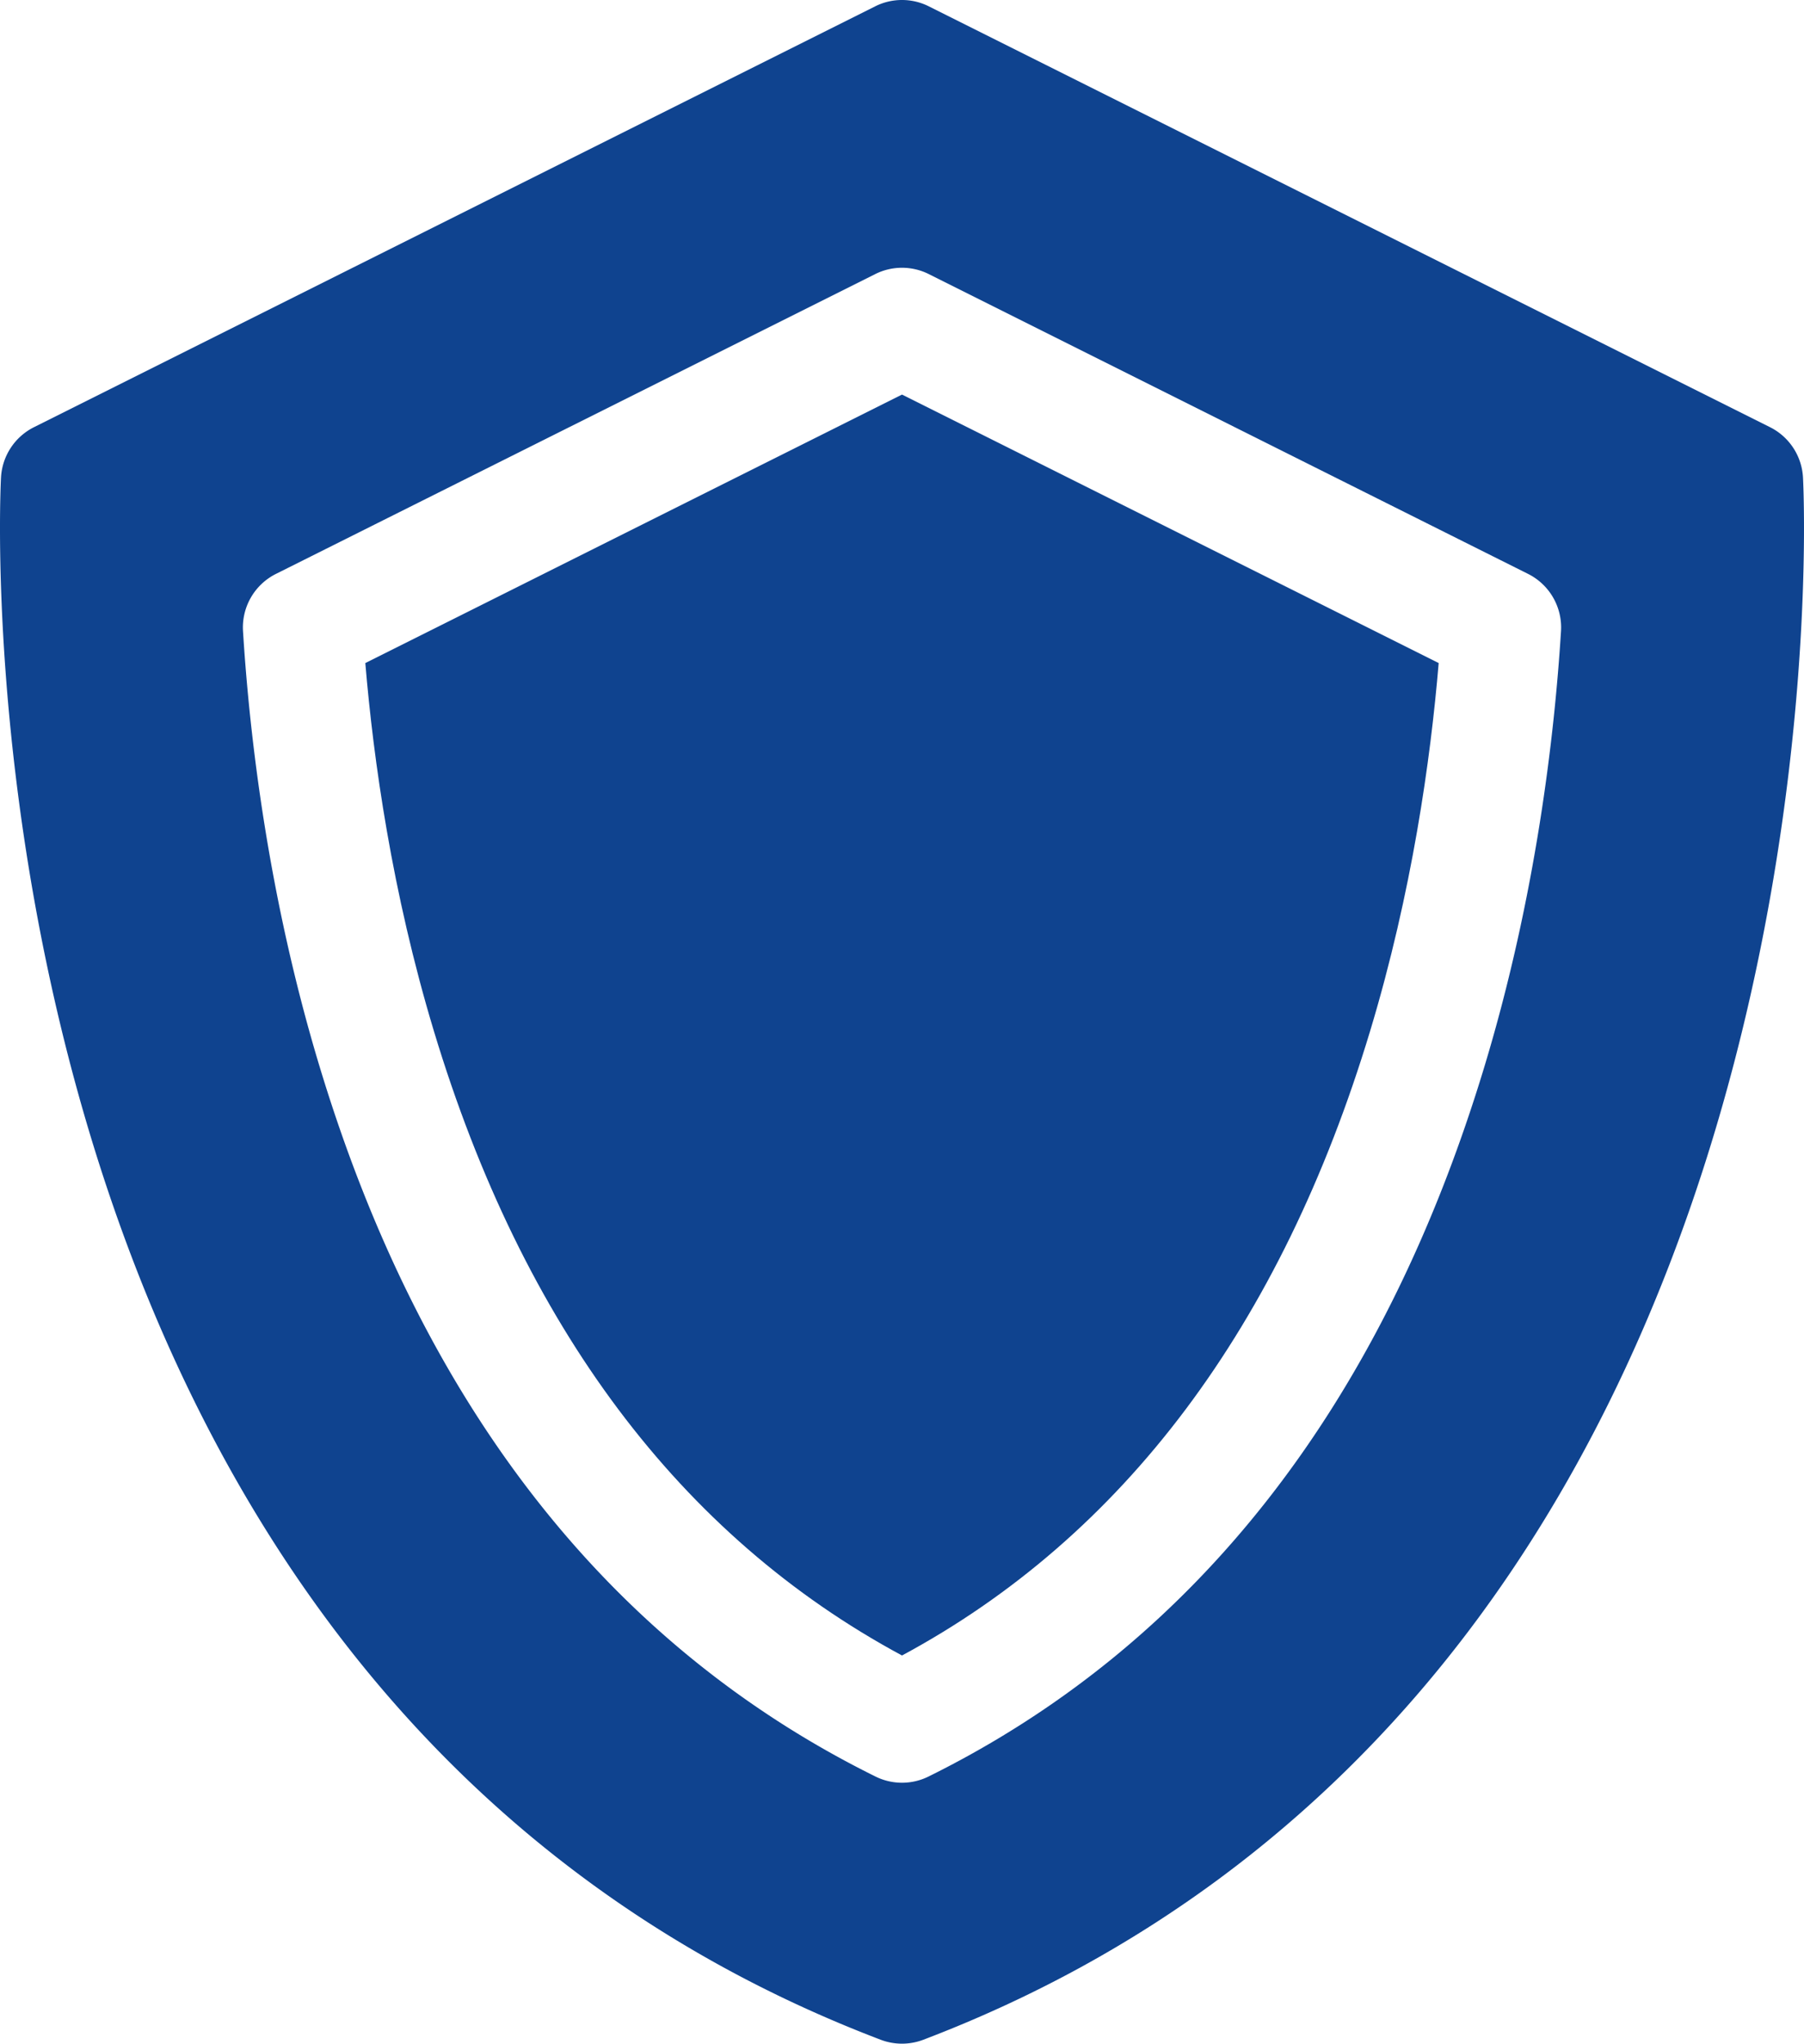
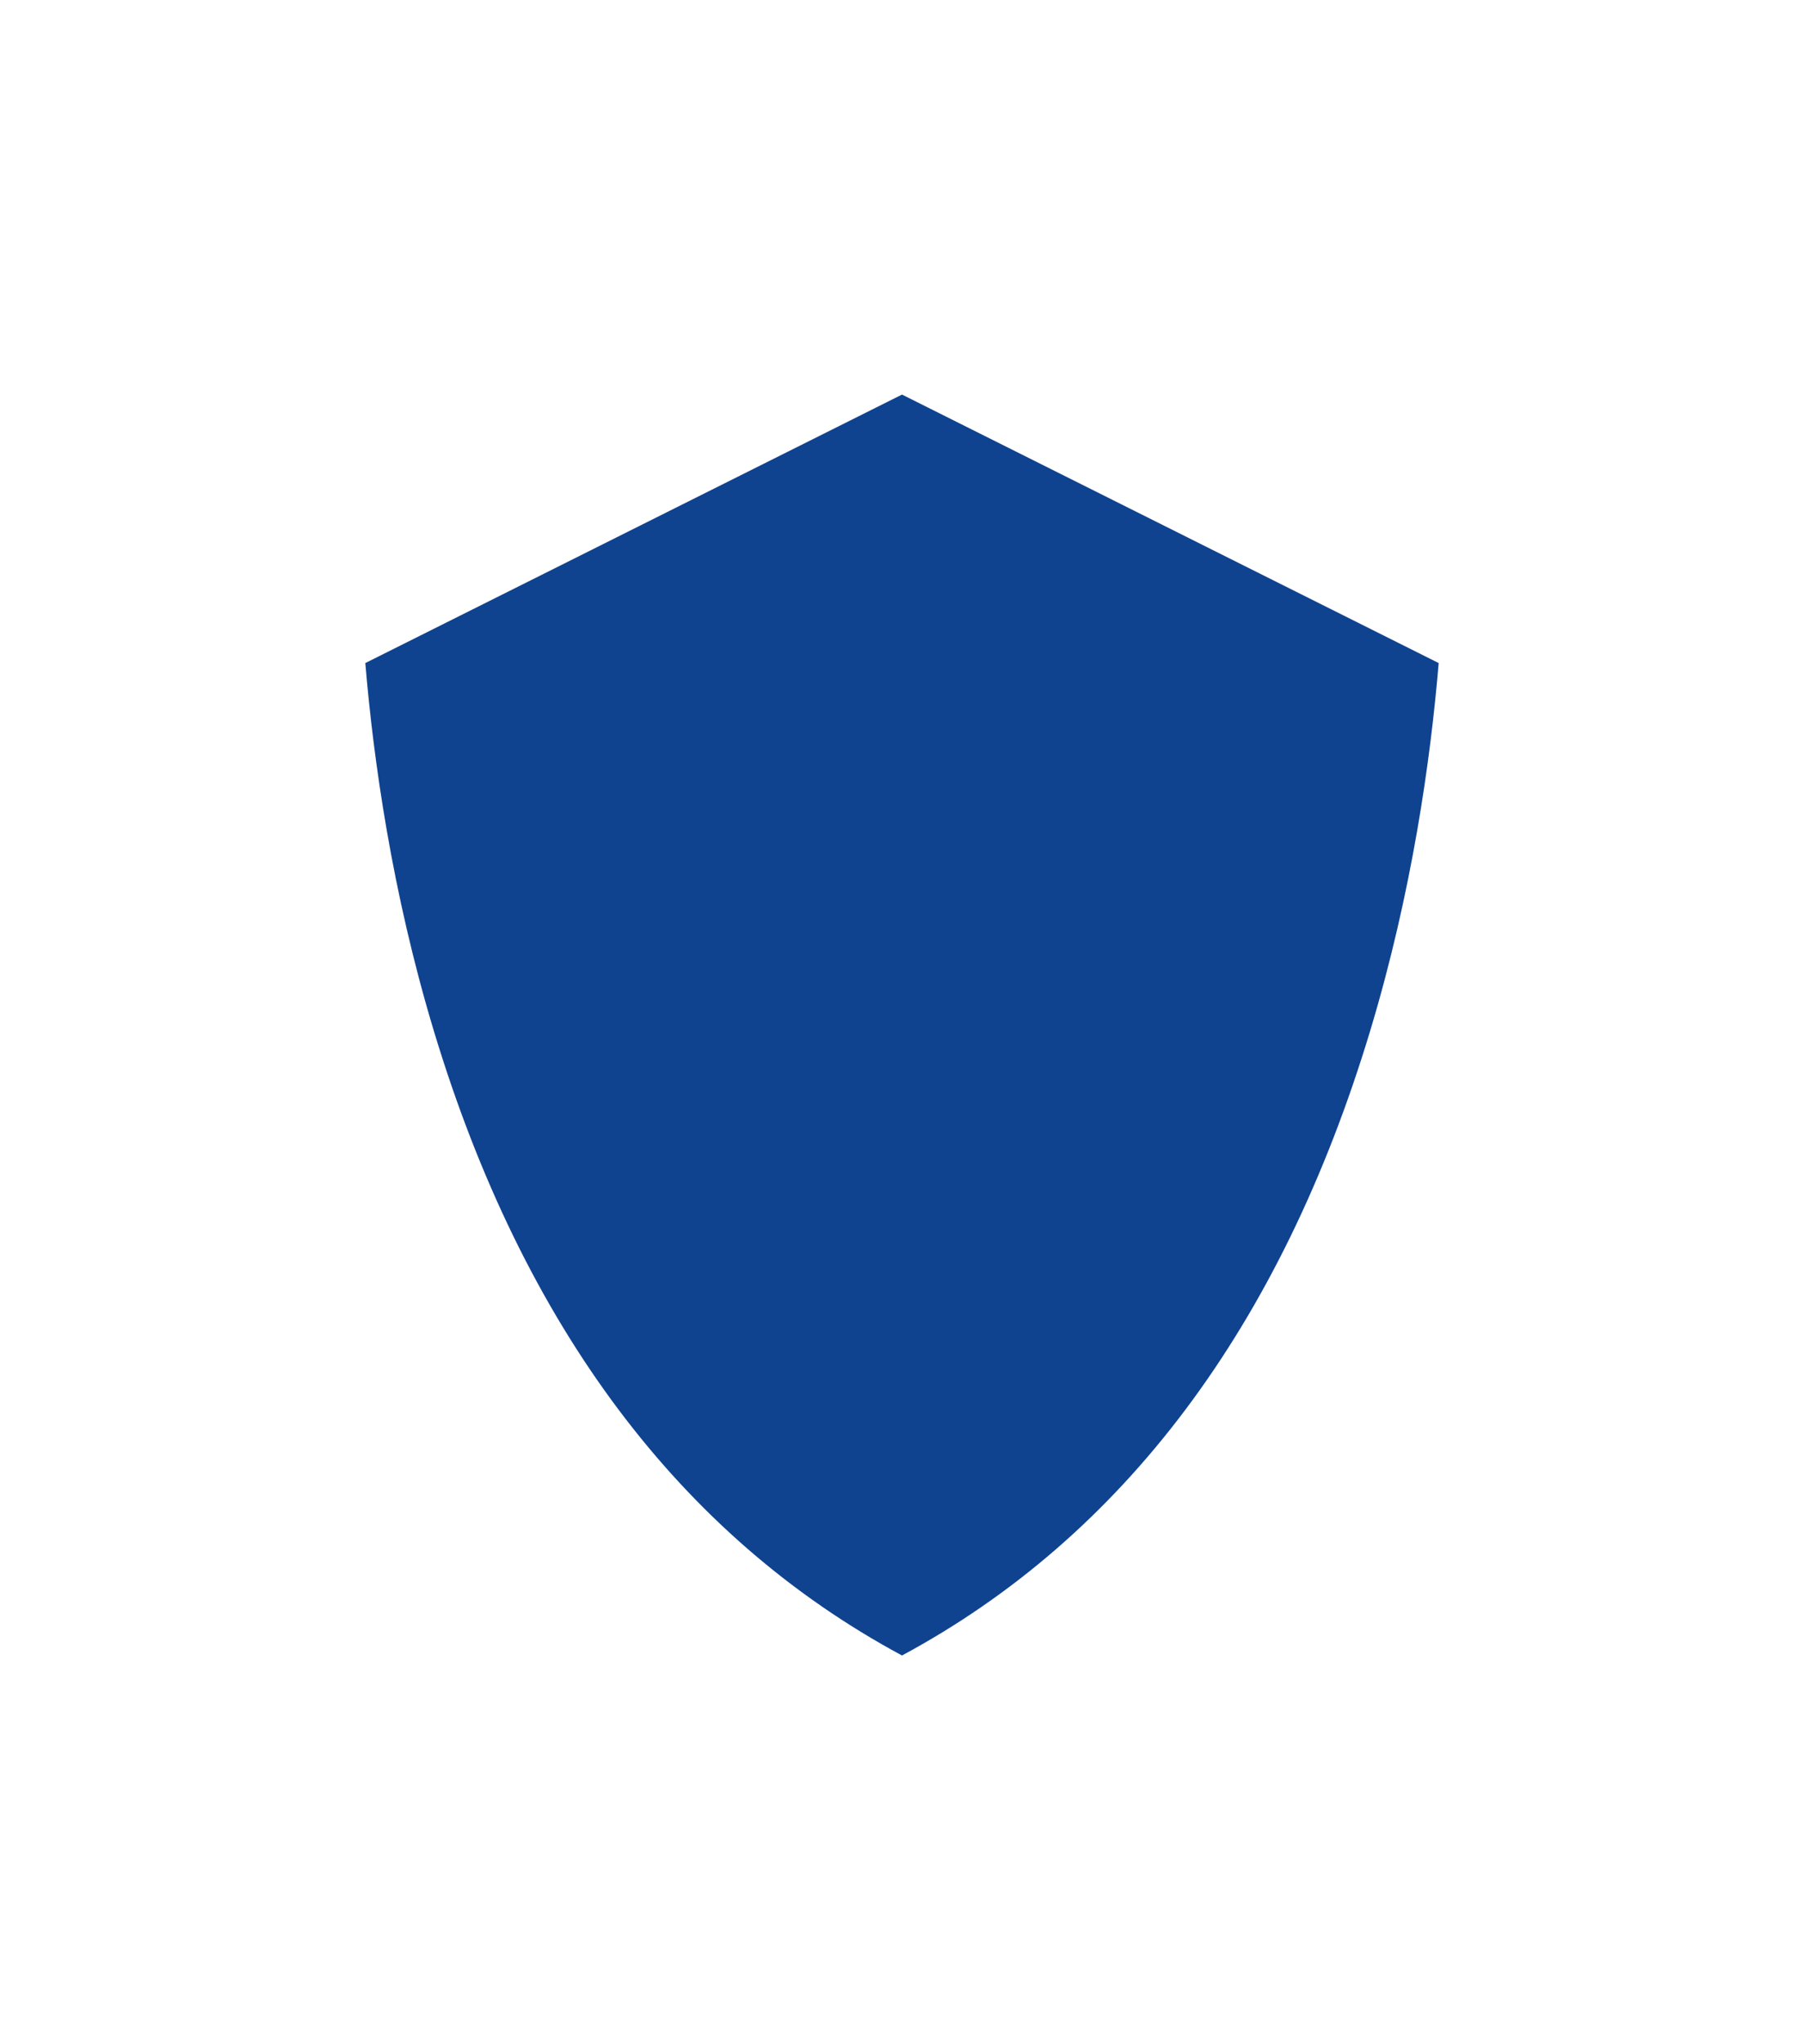
<svg xmlns="http://www.w3.org/2000/svg" viewBox="29.896 -0 452.208 511.999">
  <g>
    <path d="M121.472 166.116c2.024 24.213 6.672 57.38 17.189 92.205C160.997 332.277 200.455 384.864 256 414.748c55.545-29.884 95.003-82.471 117.338-156.427 10.517-34.822 15.164-67.99 17.19-92.205L256 98.852z" fill="#0f438f" opacity="1" data-original="#000000" />
-     <path d="M481.854 119.657a14.997 14.997 0 0 0-8.271-12.636L262.708 1.583a15.002 15.002 0 0 0-13.416 0L38.417 107.021a14.997 14.997 0 0 0-8.271 12.636c-.16 3.07-3.628 76.168 21.273 161.035 14.734 50.214 36.406 94.071 64.414 130.354 35.295 45.722 80.659 79.357 134.832 99.973a15.017 15.017 0 0 0 10.67 0c54.173-20.615 99.537-54.251 134.832-99.973 28.008-36.283 49.68-80.141 64.414-130.354 24.901-84.867 21.433-157.965 21.273-161.035zM262.648 445.071a14.993 14.993 0 0 1-13.296 0c-66.792-33.024-113.696-92.938-139.408-178.076-12.86-42.583-17.503-82.709-19.133-108.871a14.998 14.998 0 0 1 8.263-14.349l150.219-75.109a15.005 15.005 0 0 1 13.416 0l150.22 75.109a14.999 14.999 0 0 1 8.263 14.35c-1.631 26.164-6.274 66.291-19.134 108.87-25.714 85.137-72.618 145.051-139.41 178.076z" fill="#0f438f" opacity="1" data-original="#000000" />
  </g>
</svg>